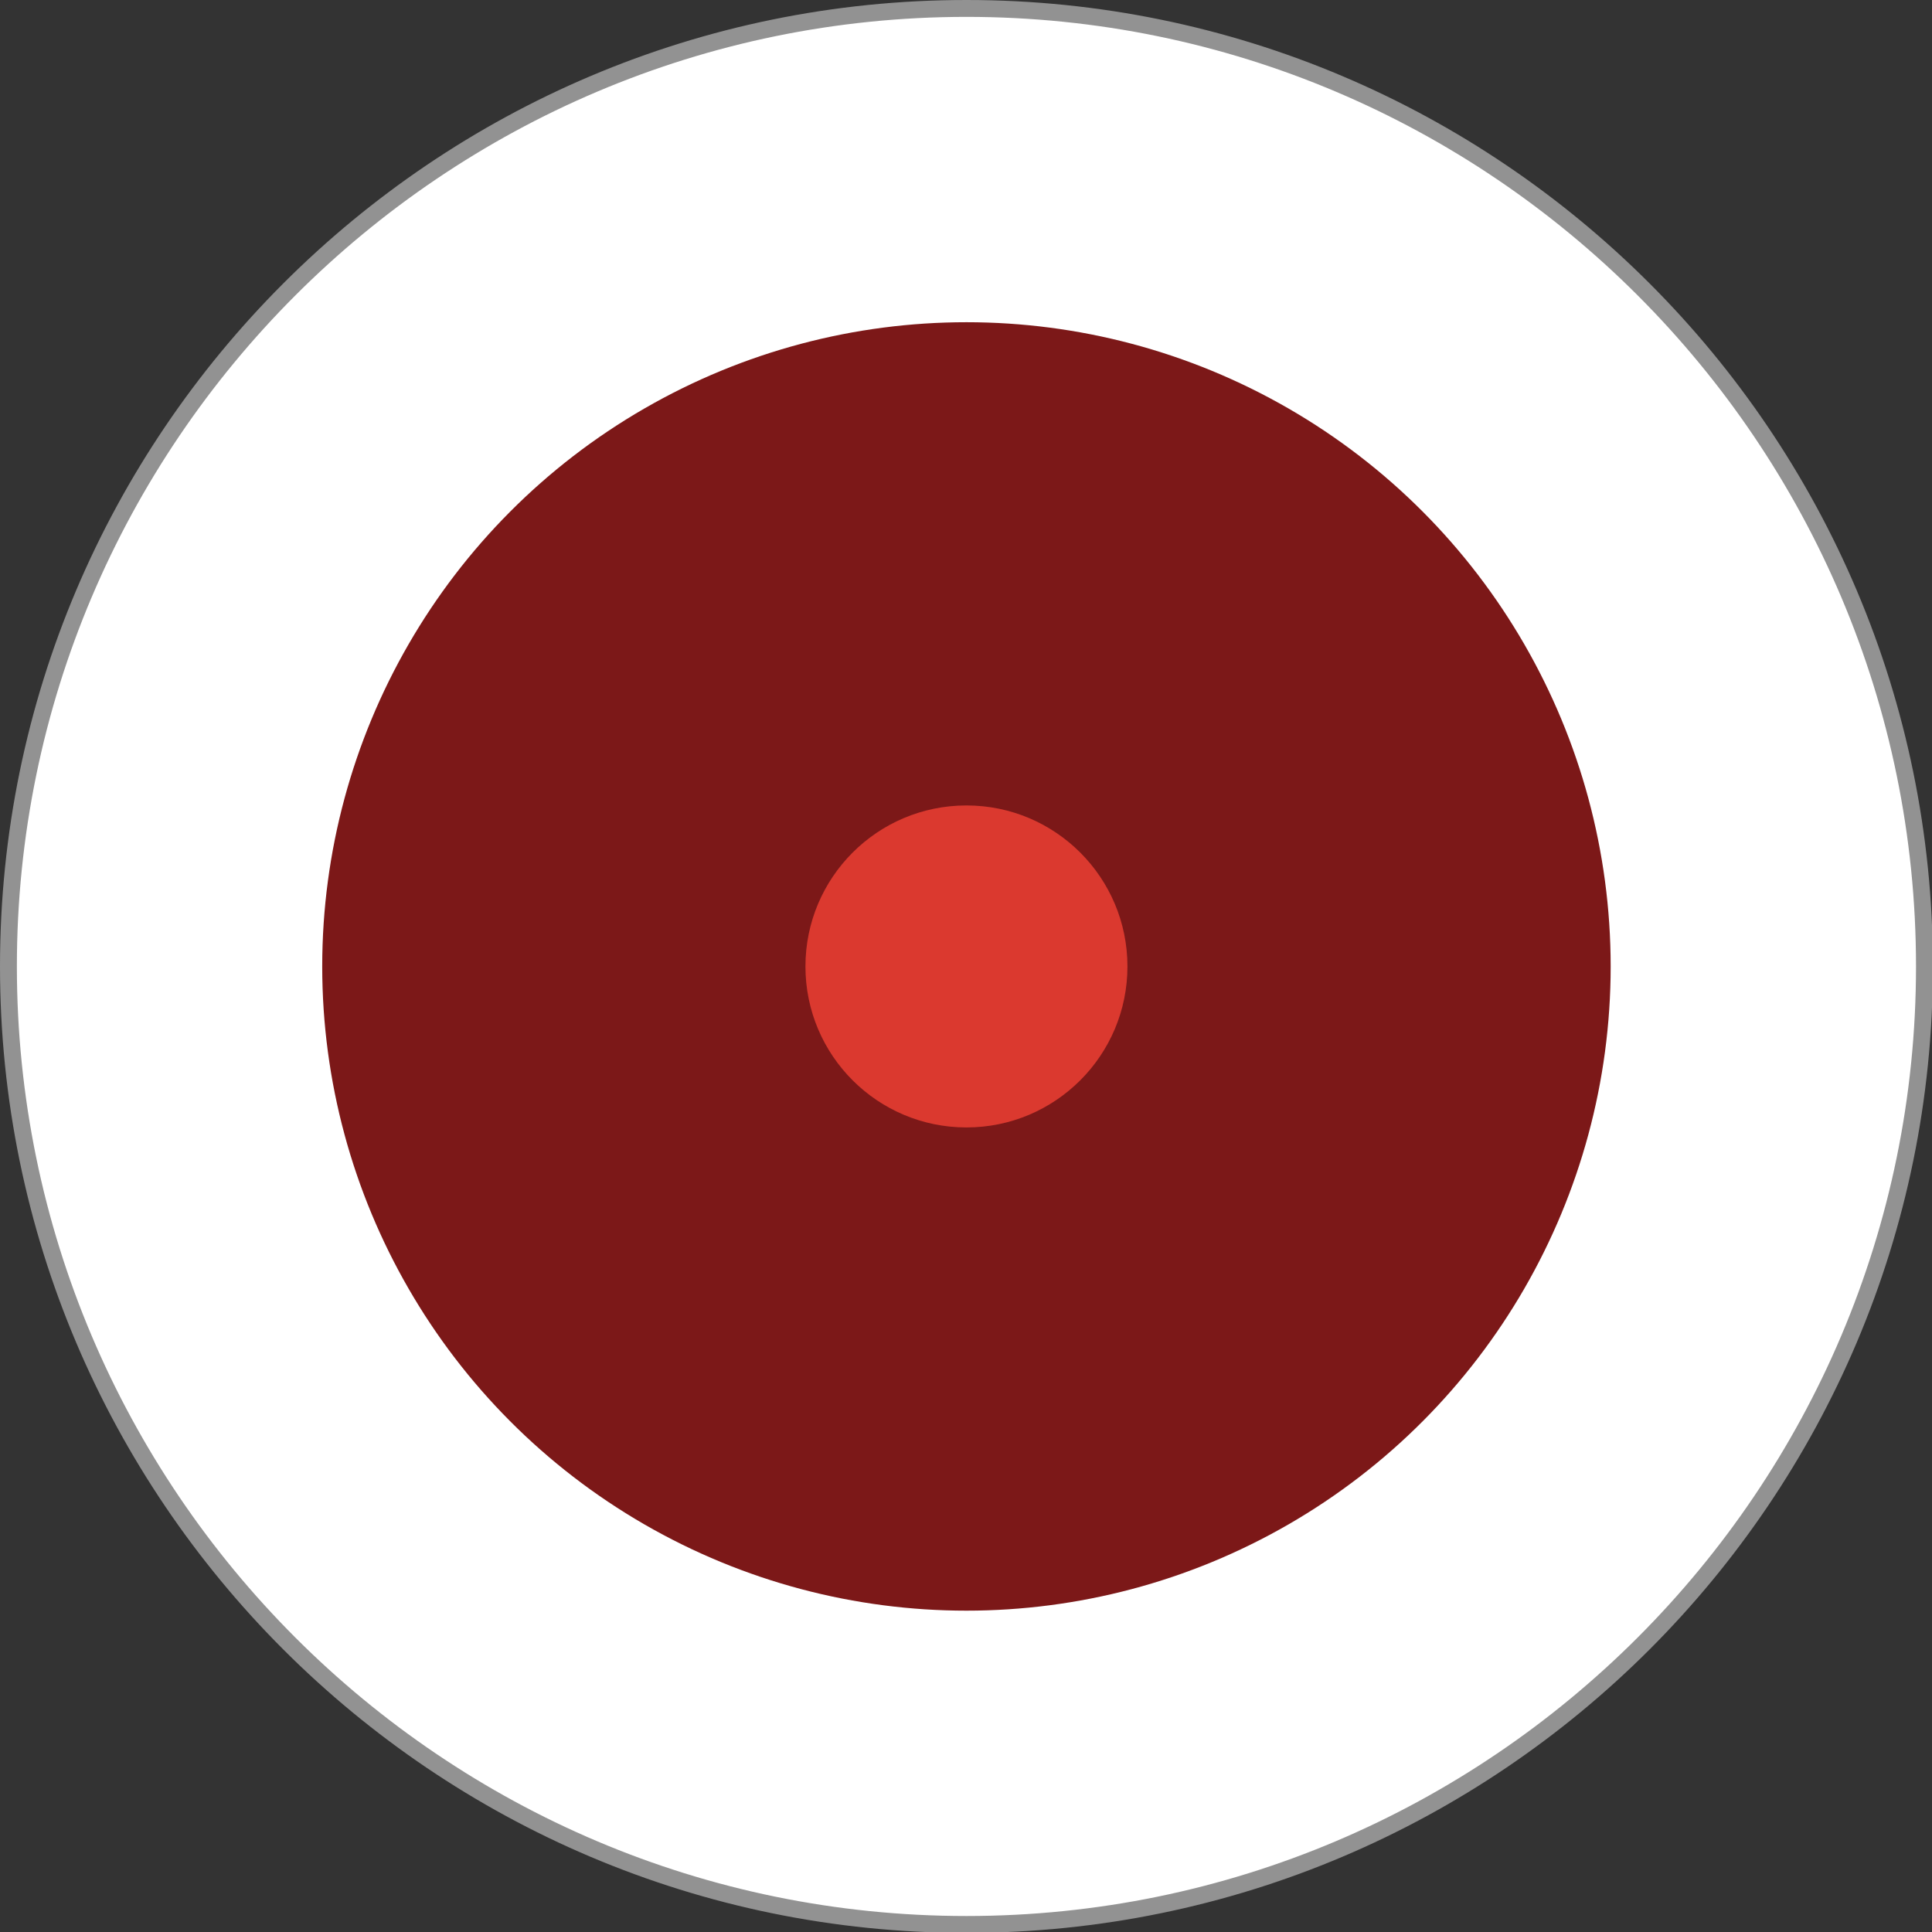
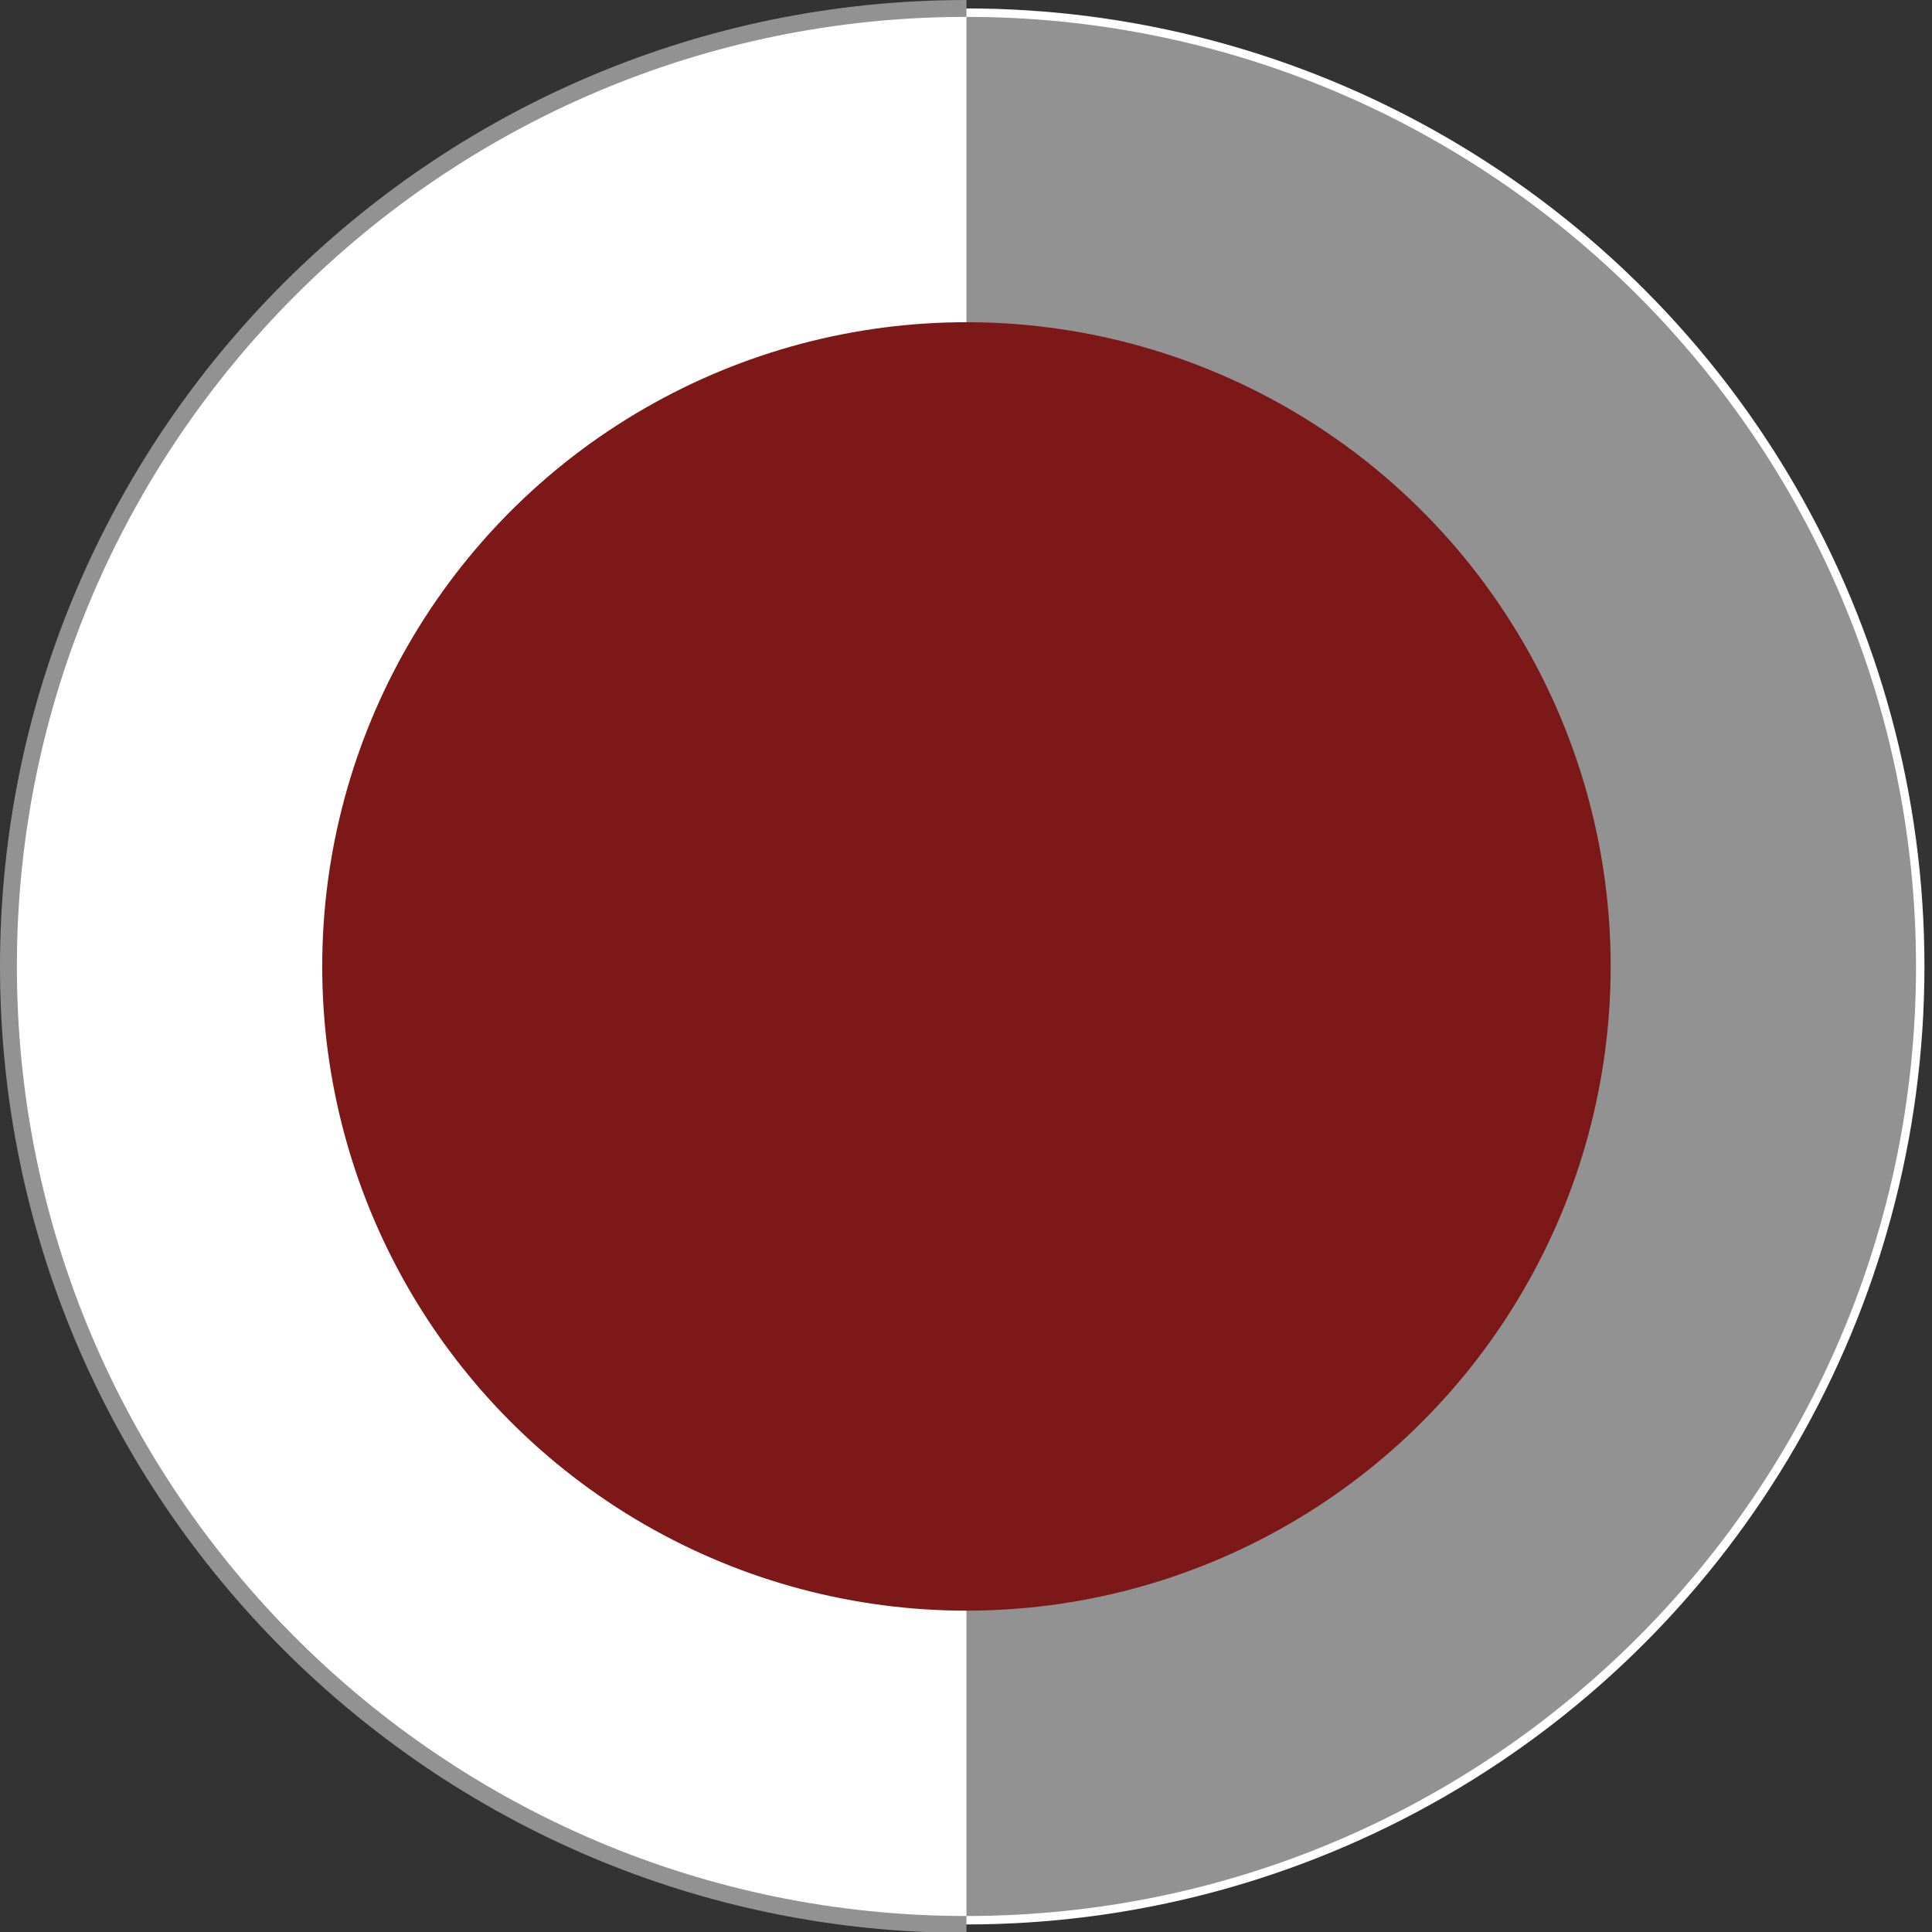
<svg xmlns="http://www.w3.org/2000/svg" fill="#000000" height="87" preserveAspectRatio="xMidYMid meet" version="1" viewBox="0.0 0.0 87.0 87.0" width="87" zoomAndPan="magnify">
  <rect x="0.0" y="0.0" width="87.0" height="87.0" fill="#333333" stroke="none" />
  <g>
    <g>
      <g id="change1_1">
        <circle cx="43.52" cy="43.52" fill="#ffffff" r="43.14" />
      </g>
      <g id="change2_1">
-         <path d="M43.52,87.04C19.52,87.04,0,67.52,0,43.52S19.52,0,43.52,0s43.52,19.52,43.52,43.52-19.52,43.52-43.52,43.52ZM43.52,.76C19.95,.76,.76,19.95,.76,43.52s19.18,42.76,42.76,42.76,42.76-19.18,42.76-42.76S67.1,.76,43.52,.76Z" fill="#929292" />
+         <path d="M43.52,87.04C19.52,87.04,0,67.52,0,43.52S19.52,0,43.52,0ZM43.52,.76C19.95,.76,.76,19.95,.76,43.52s19.18,42.76,42.76,42.76,42.76-19.18,42.76-42.76S67.1,.76,43.52,.76Z" fill="#929292" />
      </g>
    </g>
    <g id="change3_1">
      <circle cx="43.52" cy="43.52" fill="#7c1818" r="29.01" />
    </g>
    <g id="change4_1">
-       <circle cx="43.52" cy="43.52" fill="#db392f" r="7.25" />
-     </g>
+       </g>
  </g>
</svg>